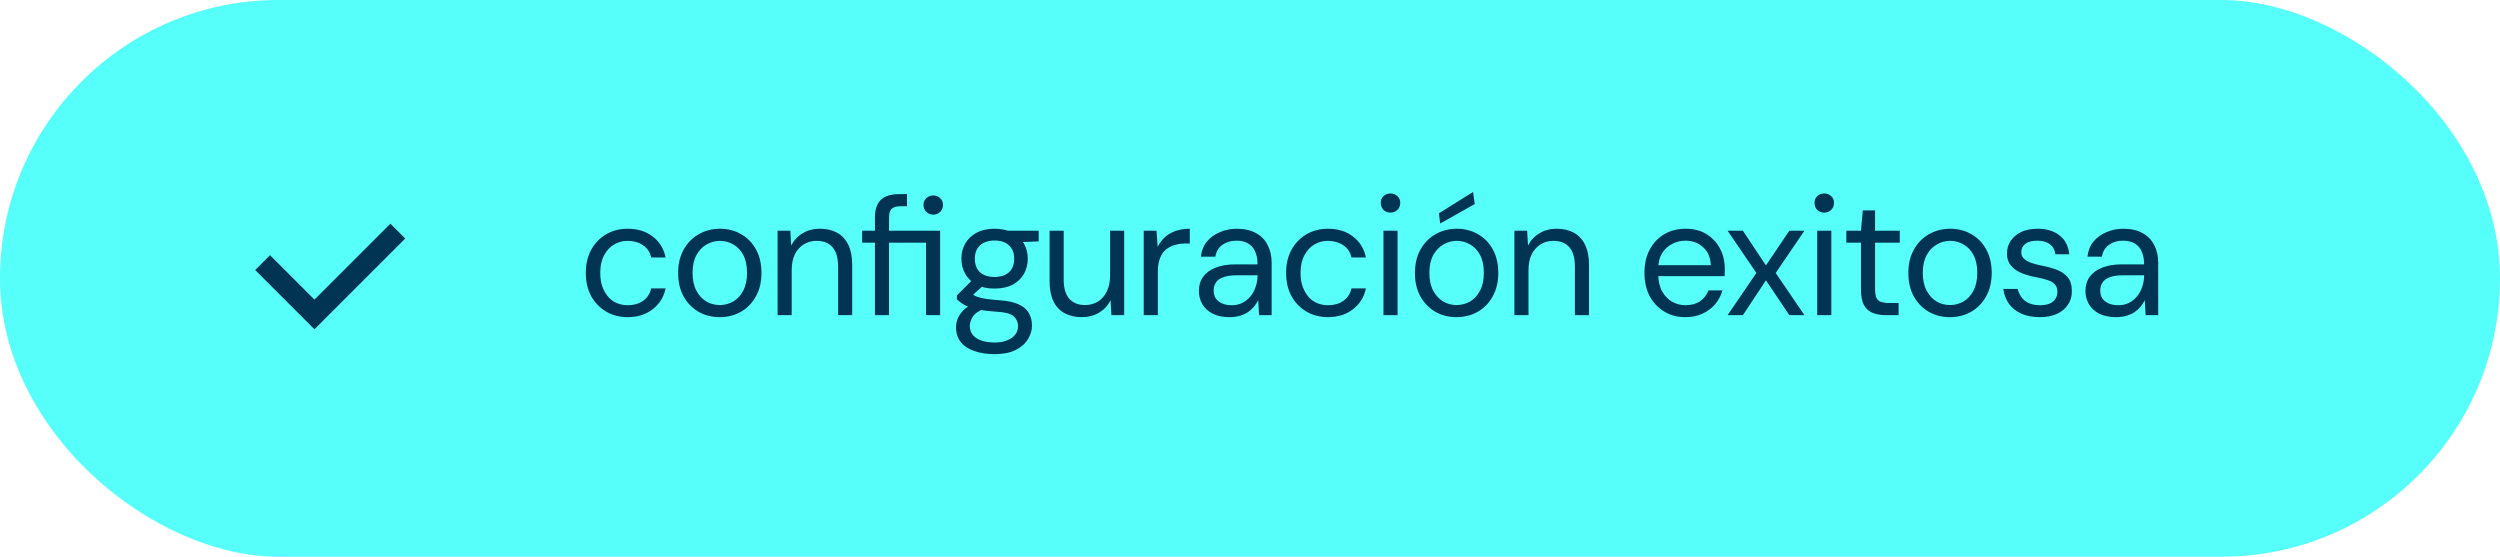
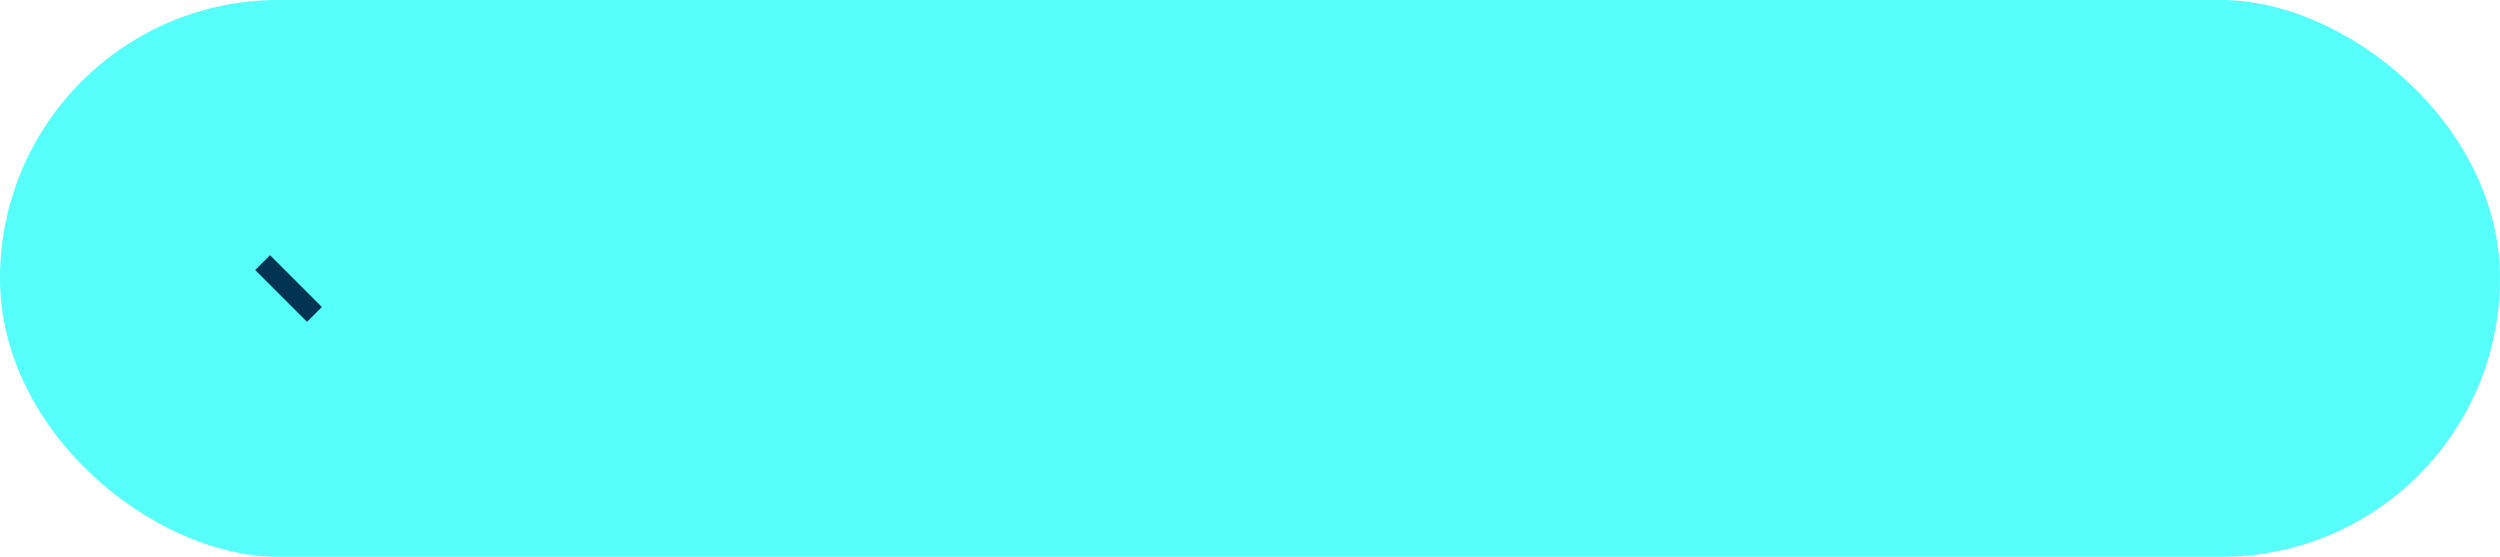
<svg xmlns="http://www.w3.org/2000/svg" width="238" height="53" viewBox="0 0 238 53" fill="none">
  <rect width="53" height="238" rx="26.5" transform="matrix(4.37114e-08 -1 -1 -4.37114e-08 238 53)" fill="#57FFFA" />
-   <path d="M25 24.999L29.936 29.935L37.872 22" stroke="#003452" stroke-width="2" stroke-miterlimit="10" />
-   <path d="M59.752 30.192C58.995 30.192 58.312 30.016 57.704 29.664C57.107 29.312 56.632 28.821 56.28 28.192C55.939 27.563 55.768 26.827 55.768 25.984C55.768 25.141 55.939 24.405 56.28 23.776C56.632 23.147 57.107 22.656 57.704 22.304C58.312 21.952 58.995 21.776 59.752 21.776C60.712 21.776 61.512 22.027 62.152 22.528C62.792 23.019 63.197 23.68 63.368 24.512H61.992C61.885 24.011 61.624 23.621 61.208 23.344C60.792 23.067 60.301 22.928 59.736 22.928C59.277 22.928 58.851 23.045 58.456 23.28C58.072 23.504 57.757 23.845 57.512 24.304C57.267 24.752 57.144 25.312 57.144 25.984C57.144 26.485 57.213 26.928 57.352 27.312C57.501 27.696 57.693 28.021 57.928 28.288C58.163 28.544 58.435 28.736 58.744 28.864C59.064 28.992 59.395 29.056 59.736 29.056C60.12 29.056 60.467 28.997 60.776 28.88C61.085 28.752 61.347 28.571 61.56 28.336C61.773 28.091 61.917 27.797 61.992 27.456H63.368C63.197 28.277 62.787 28.939 62.136 29.44C61.496 29.941 60.701 30.192 59.752 30.192ZM68.509 30.192C67.762 30.192 67.09 30.021 66.493 29.68C65.895 29.328 65.421 28.837 65.069 28.208C64.727 27.579 64.557 26.837 64.557 25.984C64.557 25.131 64.733 24.389 65.085 23.76C65.437 23.131 65.911 22.645 66.509 22.304C67.117 21.952 67.794 21.776 68.541 21.776C69.298 21.776 69.975 21.952 70.573 22.304C71.17 22.645 71.639 23.131 71.981 23.76C72.322 24.389 72.493 25.131 72.493 25.984C72.493 26.837 72.317 27.579 71.965 28.208C71.623 28.837 71.149 29.328 70.541 29.68C69.943 30.021 69.266 30.192 68.509 30.192ZM68.509 29.04C68.978 29.04 69.41 28.928 69.805 28.704C70.199 28.469 70.514 28.128 70.749 27.68C70.994 27.221 71.117 26.656 71.117 25.984C71.117 25.301 70.999 24.736 70.765 24.288C70.53 23.84 70.215 23.504 69.821 23.28C69.426 23.045 68.999 22.928 68.541 22.928C68.093 22.928 67.666 23.045 67.261 23.28C66.866 23.504 66.546 23.84 66.301 24.288C66.055 24.736 65.933 25.301 65.933 25.984C65.933 26.656 66.055 27.221 66.301 27.68C66.546 28.128 66.861 28.469 67.245 28.704C67.639 28.928 68.061 29.04 68.509 29.04ZM74.025 30V21.968H75.241L75.321 23.376C75.577 22.875 75.94 22.485 76.409 22.208C76.889 21.92 77.433 21.776 78.041 21.776C78.67 21.776 79.214 21.899 79.673 22.144C80.132 22.389 80.489 22.768 80.745 23.28C81.001 23.792 81.129 24.437 81.129 25.216V30H79.785V25.36C79.785 24.549 79.609 23.941 79.257 23.536C78.905 23.131 78.398 22.928 77.737 22.928C77.289 22.928 76.884 23.04 76.521 23.264C76.169 23.477 75.886 23.792 75.673 24.208C75.47 24.624 75.369 25.131 75.369 25.728V30H74.025ZM83.293 30V23.104H82.077V21.968H83.293V20.688C83.293 20.176 83.378 19.76 83.549 19.44C83.719 19.109 83.97 18.869 84.301 18.72C84.642 18.56 85.058 18.48 85.549 18.48H86.349V19.632H85.757C85.362 19.632 85.074 19.712 84.893 19.872C84.722 20.032 84.637 20.315 84.637 20.72V21.968H89.501V30H88.157V23.104H84.637V30H83.293ZM88.845 20.432C88.589 20.432 88.37 20.347 88.189 20.176C88.007 19.995 87.917 19.771 87.917 19.504C87.917 19.237 88.007 19.024 88.189 18.864C88.37 18.693 88.589 18.608 88.845 18.608C89.112 18.608 89.33 18.693 89.501 18.864C89.682 19.024 89.773 19.237 89.773 19.504C89.773 19.771 89.682 19.995 89.501 20.176C89.33 20.347 89.112 20.432 88.845 20.432ZM94.692 33.712C93.967 33.712 93.327 33.616 92.772 33.424C92.218 33.243 91.786 32.96 91.477 32.576C91.167 32.192 91.013 31.717 91.013 31.152C91.013 30.907 91.061 30.645 91.156 30.368C91.263 30.101 91.439 29.835 91.684 29.568C91.941 29.301 92.298 29.061 92.757 28.848L93.668 29.392C93.114 29.627 92.751 29.893 92.581 30.192C92.41 30.491 92.325 30.768 92.325 31.024C92.325 31.376 92.426 31.669 92.629 31.904C92.831 32.139 93.109 32.315 93.46 32.432C93.823 32.549 94.234 32.608 94.692 32.608C95.151 32.608 95.546 32.539 95.876 32.4C96.207 32.272 96.463 32.091 96.644 31.856C96.826 31.632 96.916 31.36 96.916 31.04C96.916 30.677 96.778 30.368 96.501 30.112C96.223 29.867 95.701 29.723 94.933 29.68C94.293 29.637 93.759 29.579 93.332 29.504C92.916 29.429 92.57 29.344 92.293 29.248C92.015 29.141 91.781 29.024 91.588 28.896C91.407 28.768 91.242 28.635 91.093 28.496V28.128L92.644 26.576L93.812 26.992L92.213 28.448L92.421 27.888C92.538 27.973 92.65 28.053 92.757 28.128C92.863 28.192 93.007 28.251 93.189 28.304C93.37 28.357 93.621 28.411 93.941 28.464C94.26 28.507 94.692 28.549 95.237 28.592C95.962 28.645 96.543 28.773 96.981 28.976C97.428 29.179 97.749 29.451 97.941 29.792C98.143 30.133 98.245 30.533 98.245 30.992C98.245 31.451 98.117 31.883 97.861 32.288C97.615 32.704 97.231 33.045 96.709 33.312C96.186 33.579 95.514 33.712 94.692 33.712ZM94.677 27.472C94.004 27.472 93.434 27.349 92.965 27.104C92.495 26.848 92.138 26.507 91.892 26.08C91.647 25.643 91.525 25.157 91.525 24.624C91.525 24.091 91.647 23.611 91.892 23.184C92.138 22.757 92.495 22.416 92.965 22.16C93.434 21.904 94.004 21.776 94.677 21.776C95.359 21.776 95.935 21.904 96.404 22.16C96.874 22.416 97.231 22.757 97.477 23.184C97.722 23.611 97.844 24.091 97.844 24.624C97.844 25.157 97.722 25.643 97.477 26.08C97.231 26.507 96.874 26.848 96.404 27.104C95.935 27.349 95.359 27.472 94.677 27.472ZM94.677 26.368C95.252 26.368 95.706 26.224 96.037 25.936C96.378 25.637 96.549 25.2 96.549 24.624C96.549 24.069 96.378 23.643 96.037 23.344C95.706 23.045 95.252 22.896 94.677 22.896C94.111 22.896 93.658 23.045 93.317 23.344C92.975 23.643 92.805 24.069 92.805 24.624C92.805 25.2 92.975 25.637 93.317 25.936C93.658 26.224 94.111 26.368 94.677 26.368ZM95.989 23.104L95.588 21.968H98.885V22.976L95.989 23.104ZM102.991 30.192C102.372 30.192 101.828 30.069 101.359 29.824C100.9 29.579 100.543 29.2 100.287 28.688C100.041 28.176 99.919 27.531 99.919 26.752V21.968H101.263V26.608C101.263 27.419 101.439 28.027 101.791 28.432C102.143 28.837 102.644 29.04 103.295 29.04C103.743 29.04 104.148 28.933 104.511 28.72C104.873 28.496 105.156 28.176 105.359 27.76C105.572 27.344 105.679 26.837 105.679 26.24V21.968H107.023V30H105.807L105.727 28.592C105.471 29.093 105.103 29.488 104.623 29.776C104.143 30.053 103.599 30.192 102.991 30.192ZM108.883 30V21.968H110.099L110.211 23.504C110.392 23.141 110.621 22.832 110.899 22.576C111.187 22.32 111.528 22.123 111.923 21.984C112.317 21.845 112.765 21.776 113.267 21.776V23.184H112.803C112.461 23.184 112.136 23.232 111.827 23.328C111.517 23.413 111.24 23.557 110.995 23.76C110.76 23.952 110.573 24.224 110.435 24.576C110.296 24.928 110.227 25.36 110.227 25.872V30H108.883ZM117.061 30.192C116.411 30.192 115.867 30.08 115.429 29.856C114.992 29.621 114.667 29.317 114.453 28.944C114.24 28.56 114.133 28.149 114.133 27.712C114.133 27.168 114.272 26.709 114.549 26.336C114.837 25.952 115.237 25.664 115.749 25.472C116.272 25.269 116.88 25.168 117.573 25.168H119.717C119.717 24.667 119.637 24.251 119.477 23.92C119.328 23.589 119.104 23.339 118.805 23.168C118.507 22.997 118.144 22.912 117.717 22.912C117.205 22.912 116.763 23.04 116.389 23.296C116.016 23.552 115.787 23.931 115.701 24.432H114.325C114.389 23.856 114.581 23.376 114.901 22.992C115.232 22.597 115.648 22.299 116.149 22.096C116.651 21.883 117.173 21.776 117.717 21.776C118.464 21.776 119.083 21.915 119.573 22.192C120.064 22.459 120.432 22.837 120.677 23.328C120.933 23.808 121.061 24.373 121.061 25.024V30H119.861L119.781 28.576C119.675 28.8 119.536 29.013 119.365 29.216C119.205 29.408 119.013 29.579 118.789 29.728C118.576 29.867 118.325 29.979 118.037 30.064C117.749 30.149 117.424 30.192 117.061 30.192ZM117.269 29.056C117.643 29.056 117.979 28.981 118.277 28.832C118.587 28.672 118.848 28.459 119.061 28.192C119.275 27.925 119.435 27.627 119.541 27.296C119.659 26.955 119.717 26.608 119.717 26.256V26.208H117.685C117.173 26.208 116.757 26.272 116.437 26.4C116.117 26.517 115.888 26.688 115.749 26.912C115.611 27.125 115.541 27.371 115.541 27.648C115.541 27.936 115.605 28.187 115.733 28.4C115.872 28.603 116.069 28.763 116.325 28.88C116.581 28.997 116.896 29.056 117.269 29.056ZM126.42 30.192C125.663 30.192 124.98 30.016 124.372 29.664C123.775 29.312 123.3 28.821 122.948 28.192C122.607 27.563 122.436 26.827 122.436 25.984C122.436 25.141 122.607 24.405 122.948 23.776C123.3 23.147 123.775 22.656 124.372 22.304C124.98 21.952 125.663 21.776 126.42 21.776C127.38 21.776 128.18 22.027 128.82 22.528C129.46 23.019 129.866 23.68 130.036 24.512H128.66C128.554 24.011 128.292 23.621 127.876 23.344C127.46 23.067 126.97 22.928 126.404 22.928C125.946 22.928 125.519 23.045 125.124 23.28C124.74 23.504 124.426 23.845 124.18 24.304C123.935 24.752 123.812 25.312 123.812 25.984C123.812 26.485 123.882 26.928 124.02 27.312C124.17 27.696 124.362 28.021 124.596 28.288C124.831 28.544 125.103 28.736 125.412 28.864C125.732 28.992 126.063 29.056 126.404 29.056C126.788 29.056 127.135 28.997 127.444 28.88C127.754 28.752 128.015 28.571 128.228 28.336C128.442 28.091 128.586 27.797 128.66 27.456H130.036C129.866 28.277 129.455 28.939 128.804 29.44C128.164 29.941 127.37 30.192 126.42 30.192ZM131.705 30V21.968H133.049V30H131.705ZM132.377 20.24C132.11 20.24 131.886 20.155 131.705 19.984C131.534 19.803 131.449 19.579 131.449 19.312C131.449 19.045 131.534 18.832 131.705 18.672C131.886 18.501 132.11 18.416 132.377 18.416C132.633 18.416 132.852 18.501 133.033 18.672C133.214 18.832 133.305 19.045 133.305 19.312C133.305 19.579 133.214 19.803 133.033 19.984C132.852 20.155 132.633 20.24 132.377 20.24ZM138.653 30.192C137.906 30.192 137.234 30.021 136.637 29.68C136.04 29.328 135.565 28.837 135.213 28.208C134.872 27.579 134.701 26.837 134.701 25.984C134.701 25.131 134.877 24.389 135.229 23.76C135.581 23.131 136.056 22.645 136.653 22.304C137.261 21.952 137.938 21.776 138.685 21.776C139.442 21.776 140.12 21.952 140.717 22.304C141.314 22.645 141.784 23.131 142.125 23.76C142.466 24.389 142.637 25.131 142.637 25.984C142.637 26.837 142.461 27.579 142.109 28.208C141.768 28.837 141.293 29.328 140.685 29.68C140.088 30.021 139.41 30.192 138.653 30.192ZM138.653 29.04C139.122 29.04 139.554 28.928 139.949 28.704C140.344 28.469 140.658 28.128 140.893 27.68C141.138 27.221 141.261 26.656 141.261 25.984C141.261 25.301 141.144 24.736 140.909 24.288C140.674 23.84 140.36 23.504 139.965 23.28C139.57 23.045 139.144 22.928 138.685 22.928C138.237 22.928 137.81 23.045 137.405 23.28C137.01 23.504 136.69 23.84 136.445 24.288C136.2 24.736 136.077 25.301 136.077 25.984C136.077 26.656 136.2 27.221 136.445 27.68C136.69 28.128 137.005 28.469 137.389 28.704C137.784 28.928 138.205 29.04 138.653 29.04ZM137.101 21.28L136.989 20.304L140.237 18.272L140.397 19.424L137.101 21.28ZM144.169 30V21.968H145.385L145.465 23.376C145.721 22.875 146.084 22.485 146.553 22.208C147.033 21.92 147.577 21.776 148.185 21.776C148.815 21.776 149.359 21.899 149.817 22.144C150.276 22.389 150.633 22.768 150.889 23.28C151.145 23.792 151.273 24.437 151.273 25.216V30H149.929V25.36C149.929 24.549 149.753 23.941 149.401 23.536C149.049 23.131 148.543 22.928 147.881 22.928C147.433 22.928 147.028 23.04 146.665 23.264C146.313 23.477 146.031 23.792 145.817 24.208C145.615 24.624 145.513 25.131 145.513 25.728V30H144.169ZM160.439 30.192C159.693 30.192 159.026 30.016 158.439 29.664C157.853 29.312 157.389 28.821 157.047 28.192C156.717 27.563 156.551 26.827 156.551 25.984C156.551 25.131 156.717 24.395 157.047 23.776C157.378 23.147 157.837 22.656 158.423 22.304C159.021 21.952 159.703 21.776 160.471 21.776C161.261 21.776 161.933 21.952 162.487 22.304C163.042 22.656 163.463 23.115 163.751 23.68C164.05 24.245 164.199 24.869 164.199 25.552C164.199 25.659 164.199 25.771 164.199 25.888C164.199 26.005 164.194 26.139 164.183 26.288H157.559V25.248H162.871C162.839 24.512 162.594 23.941 162.135 23.536C161.687 23.12 161.122 22.912 160.439 22.912C159.991 22.912 159.57 23.019 159.175 23.232C158.781 23.435 158.461 23.733 158.215 24.128C157.981 24.523 157.863 25.019 157.863 25.616V26.064C157.863 26.725 157.986 27.28 158.231 27.728C158.477 28.165 158.791 28.496 159.175 28.72C159.57 28.944 159.991 29.056 160.439 29.056C161.005 29.056 161.469 28.933 161.831 28.688C162.205 28.432 162.477 28.085 162.647 27.648H163.975C163.837 28.139 163.607 28.576 163.287 28.96C162.967 29.333 162.567 29.632 162.087 29.856C161.618 30.08 161.069 30.192 160.439 30.192ZM164.47 30L167.206 25.984L164.47 21.968H165.926L168.118 25.264L170.342 21.968H171.782L169.046 25.984L171.782 30H170.342L168.118 26.688L165.926 30H164.47ZM172.999 30V21.968H174.343V30H172.999ZM173.671 20.24C173.405 20.24 173.181 20.155 172.999 19.984C172.829 19.803 172.743 19.579 172.743 19.312C172.743 19.045 172.829 18.832 172.999 18.672C173.181 18.501 173.405 18.416 173.671 18.416C173.927 18.416 174.146 18.501 174.327 18.672C174.509 18.832 174.599 19.045 174.599 19.312C174.599 19.579 174.509 19.803 174.327 19.984C174.146 20.155 173.927 20.24 173.671 20.24ZM179.499 30C179.019 30 178.603 29.925 178.251 29.776C177.899 29.627 177.627 29.376 177.435 29.024C177.254 28.661 177.163 28.176 177.163 27.568V23.104H175.771V21.968H177.163L177.339 20.032H178.507V21.968H180.859V23.104H178.507V27.568C178.507 28.069 178.609 28.411 178.811 28.592C179.014 28.763 179.371 28.848 179.883 28.848H180.747V30H179.499ZM185.627 30.192C184.88 30.192 184.208 30.021 183.611 29.68C183.013 29.328 182.539 28.837 182.187 28.208C181.845 27.579 181.675 26.837 181.675 25.984C181.675 25.131 181.851 24.389 182.203 23.76C182.555 23.131 183.029 22.645 183.627 22.304C184.235 21.952 184.912 21.776 185.659 21.776C186.416 21.776 187.093 21.952 187.691 22.304C188.288 22.645 188.757 23.131 189.099 23.76C189.44 24.389 189.611 25.131 189.611 25.984C189.611 26.837 189.435 27.579 189.083 28.208C188.741 28.837 188.267 29.328 187.659 29.68C187.061 30.021 186.384 30.192 185.627 30.192ZM185.627 29.04C186.096 29.04 186.528 28.928 186.923 28.704C187.317 28.469 187.632 28.128 187.867 27.68C188.112 27.221 188.235 26.656 188.235 25.984C188.235 25.301 188.117 24.736 187.883 24.288C187.648 23.84 187.333 23.504 186.939 23.28C186.544 23.045 186.117 22.928 185.659 22.928C185.211 22.928 184.784 23.045 184.379 23.28C183.984 23.504 183.664 23.84 183.419 24.288C183.173 24.736 183.051 25.301 183.051 25.984C183.051 26.656 183.173 27.221 183.419 27.68C183.664 28.128 183.979 28.469 184.363 28.704C184.757 28.928 185.179 29.04 185.627 29.04ZM194.183 30.192C193.532 30.192 192.956 30.085 192.455 29.872C191.954 29.648 191.554 29.333 191.255 28.928C190.967 28.523 190.786 28.048 190.711 27.504H192.087C192.151 27.781 192.268 28.043 192.439 28.288C192.61 28.523 192.839 28.709 193.127 28.848C193.426 28.987 193.783 29.056 194.199 29.056C194.583 29.056 194.898 29.003 195.143 28.896C195.388 28.779 195.57 28.624 195.687 28.432C195.804 28.24 195.863 28.032 195.863 27.808C195.863 27.488 195.783 27.243 195.623 27.072C195.474 26.901 195.25 26.768 194.951 26.672C194.652 26.565 194.295 26.475 193.879 26.4C193.527 26.336 193.18 26.251 192.839 26.144C192.508 26.037 192.21 25.899 191.943 25.728C191.676 25.557 191.463 25.344 191.303 25.088C191.143 24.821 191.063 24.507 191.063 24.144C191.063 23.685 191.18 23.28 191.415 22.928C191.66 22.565 191.996 22.283 192.423 22.08C192.86 21.877 193.378 21.776 193.975 21.776C194.828 21.776 195.522 21.984 196.055 22.4C196.599 22.816 196.914 23.419 196.999 24.208H195.671C195.628 23.803 195.458 23.488 195.159 23.264C194.86 23.029 194.46 22.912 193.959 22.912C193.458 22.912 193.074 23.013 192.807 23.216C192.551 23.419 192.423 23.685 192.423 24.016C192.423 24.229 192.492 24.416 192.631 24.576C192.78 24.736 192.999 24.875 193.287 24.992C193.575 25.099 193.922 25.195 194.327 25.28C194.85 25.376 195.33 25.504 195.767 25.664C196.204 25.824 196.556 26.059 196.823 26.368C197.1 26.677 197.239 27.12 197.239 27.696C197.25 28.197 197.127 28.635 196.871 29.008C196.626 29.381 196.274 29.675 195.815 29.888C195.356 30.091 194.812 30.192 194.183 30.192ZM201.462 30.192C200.812 30.192 200.268 30.08 199.83 29.856C199.393 29.621 199.068 29.317 198.854 28.944C198.641 28.56 198.534 28.149 198.534 27.712C198.534 27.168 198.673 26.709 198.95 26.336C199.238 25.952 199.638 25.664 200.15 25.472C200.673 25.269 201.281 25.168 201.974 25.168H204.118C204.118 24.667 204.038 24.251 203.878 23.92C203.729 23.589 203.505 23.339 203.206 23.168C202.908 22.997 202.545 22.912 202.118 22.912C201.606 22.912 201.164 23.04 200.79 23.296C200.417 23.552 200.188 23.931 200.102 24.432H198.726C198.79 23.856 198.982 23.376 199.302 22.992C199.633 22.597 200.049 22.299 200.55 22.096C201.052 21.883 201.574 21.776 202.118 21.776C202.865 21.776 203.484 21.915 203.974 22.192C204.465 22.459 204.833 22.837 205.078 23.328C205.334 23.808 205.462 24.373 205.462 25.024V30H204.262L204.182 28.576C204.076 28.8 203.937 29.013 203.766 29.216C203.606 29.408 203.414 29.579 203.19 29.728C202.977 29.867 202.726 29.979 202.438 30.064C202.15 30.149 201.825 30.192 201.462 30.192ZM201.67 29.056C202.044 29.056 202.38 28.981 202.678 28.832C202.988 28.672 203.249 28.459 203.462 28.192C203.676 27.925 203.836 27.627 203.942 27.296C204.06 26.955 204.118 26.608 204.118 26.256V26.208H202.086C201.574 26.208 201.158 26.272 200.838 26.4C200.518 26.517 200.289 26.688 200.15 26.912C200.012 27.125 199.942 27.371 199.942 27.648C199.942 27.936 200.006 28.187 200.134 28.4C200.273 28.603 200.47 28.763 200.726 28.88C200.982 28.997 201.297 29.056 201.67 29.056Z" fill="#003452" />
+   <path d="M25 24.999L29.936 29.935" stroke="#003452" stroke-width="2" stroke-miterlimit="10" />
</svg>